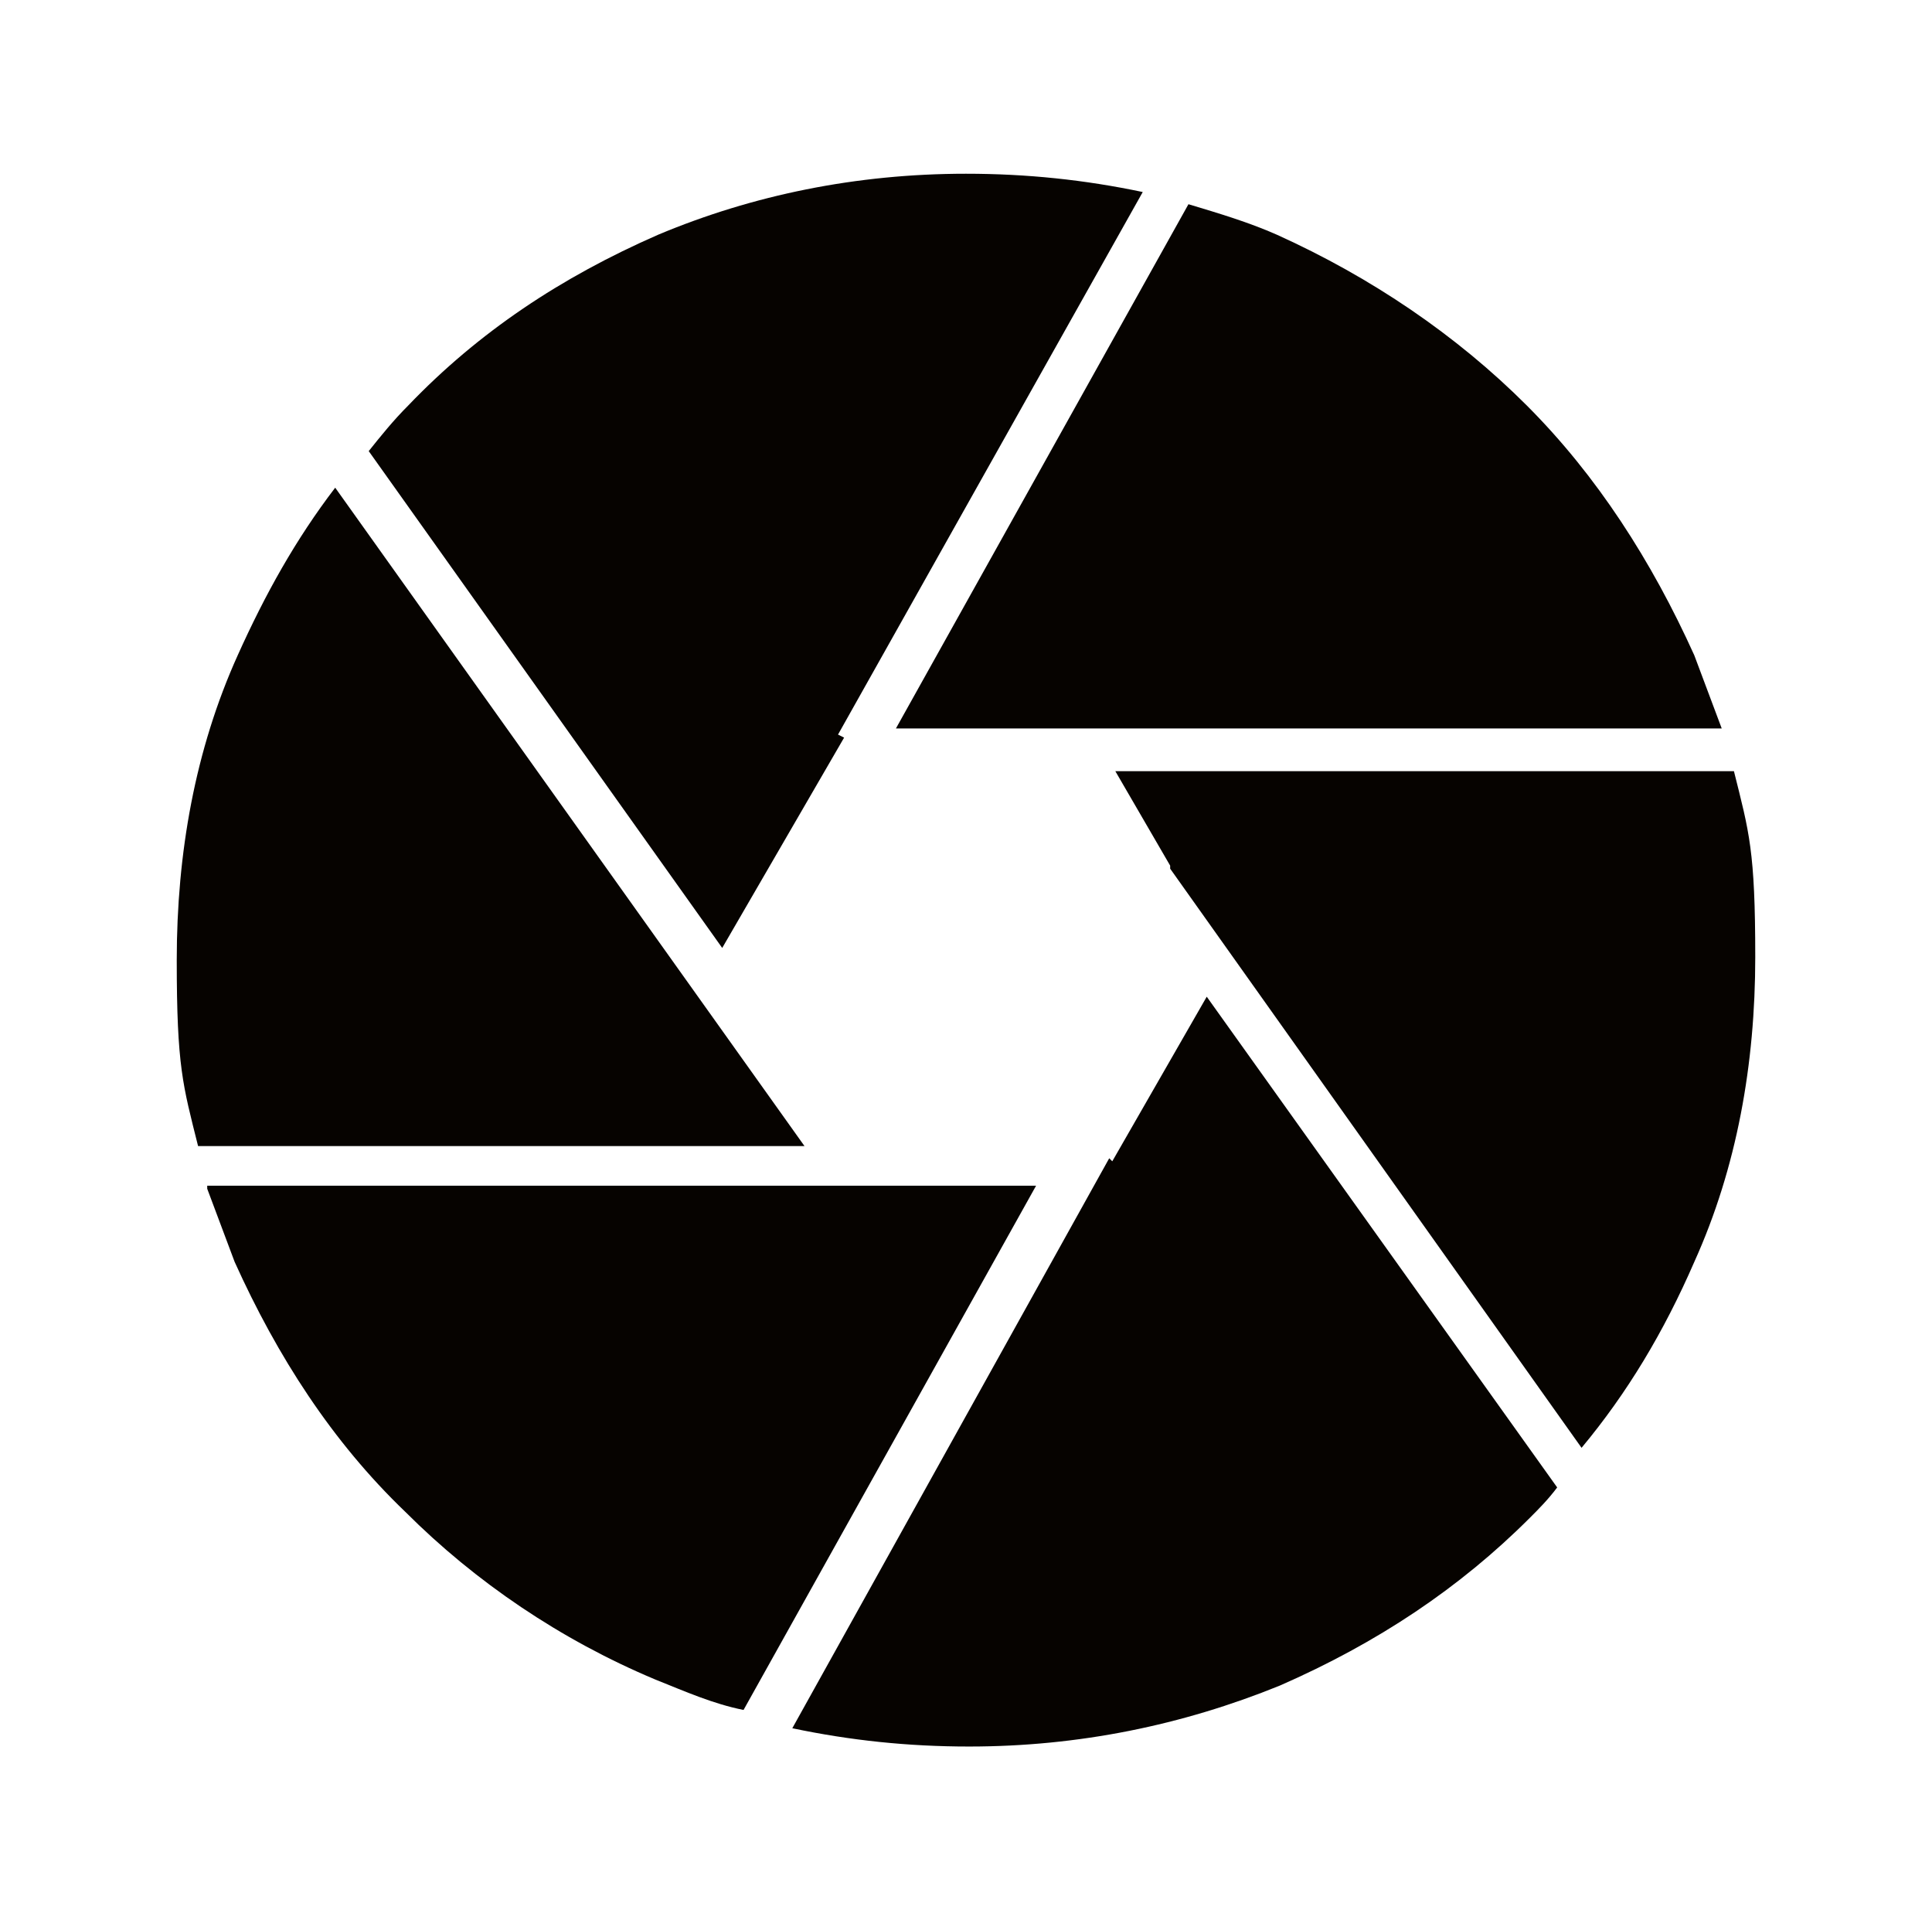
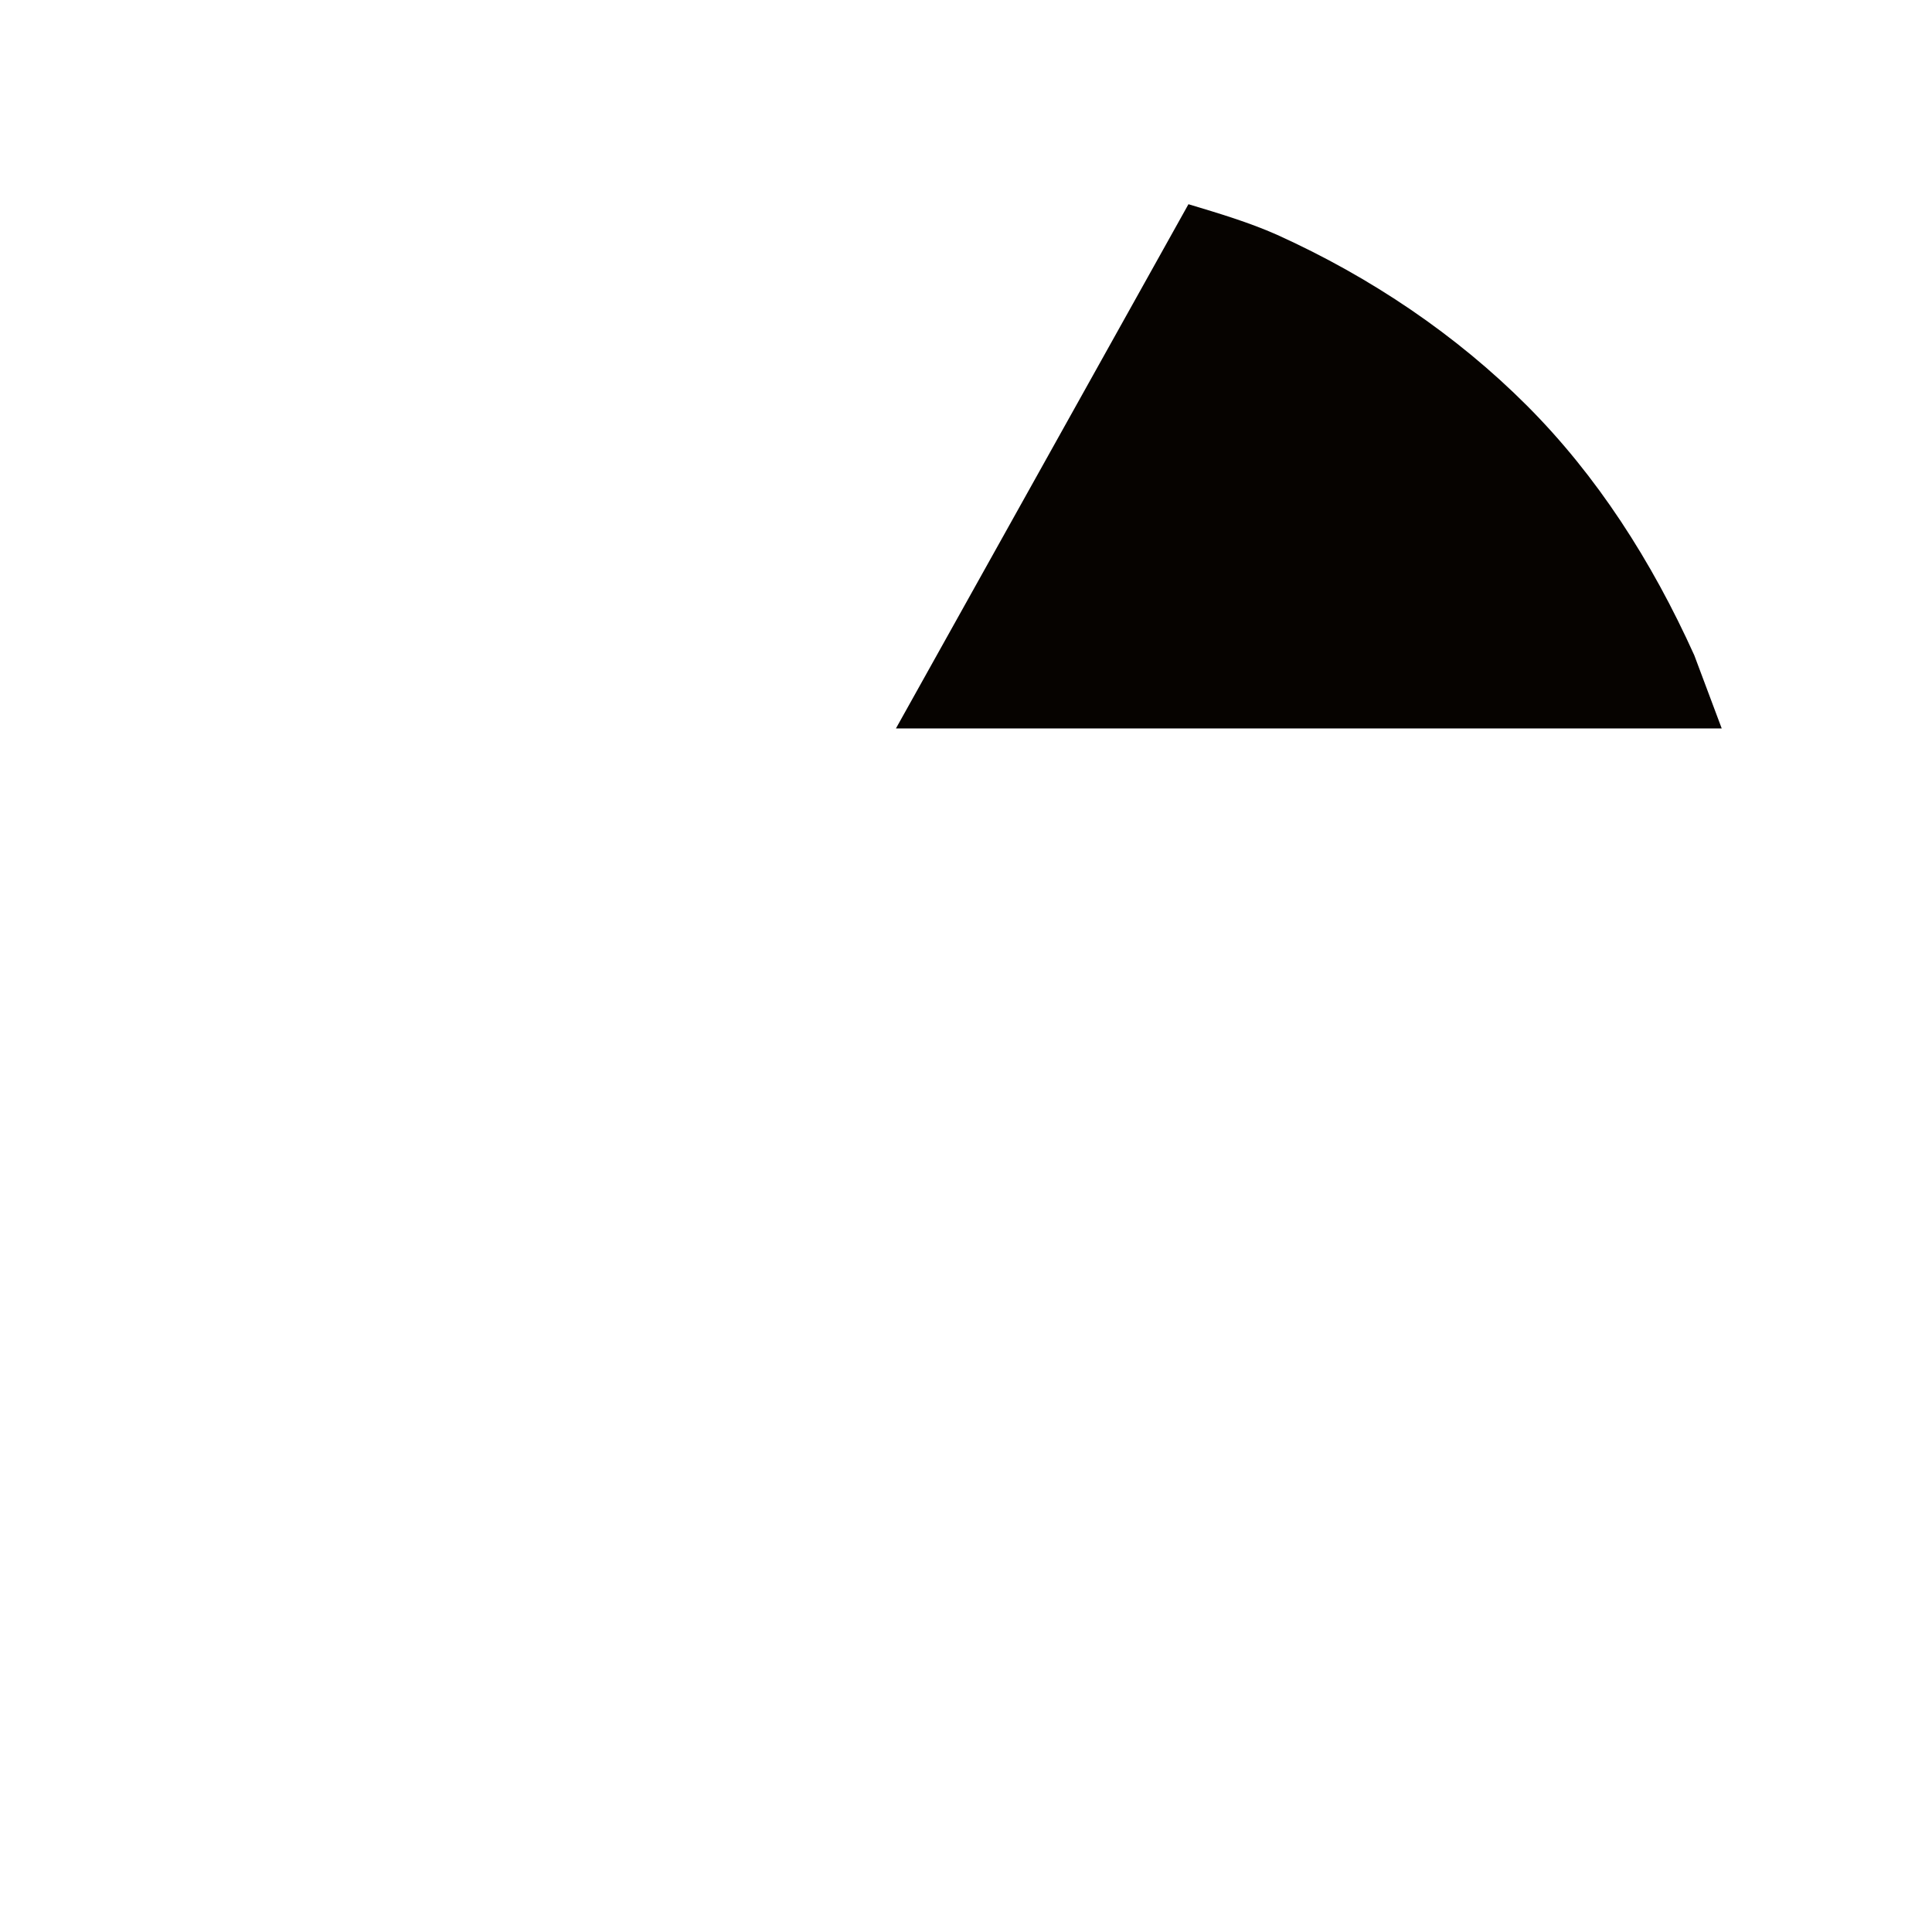
<svg xmlns="http://www.w3.org/2000/svg" id="Calque_2" version="1.1" viewBox="0 0 63.4 62.9">
  <defs>
    <style>
      .st0 {
        fill: #060300;
      }
    </style>
  </defs>
  <g id="Calque_1-2">
    <path class="st0" d="M56.5,23.9c-.3-.8-.6-1.6-.9-2.4-1.4-3.1-3.2-5.9-5.5-8.2s-5.1-4.2-8.2-5.6c-.9-.4-1.9-.7-2.9-1l-9.6,17.2h27.2,0Z" />
-     <path class="st0" d="M27.5,24.1h0l10-17.8c-1.9-.4-3.8-.6-5.8-.6-3.6,0-7,.7-10.1,2-3.2,1.4-5.9,3.2-8.2,5.6-.5.5-.9,1-1.3,1.5l11.6,16.3,4-6.9h0Z" />
-     <path class="st0" d="M6.8,39c.3.8.6,1.6.9,2.4,1.4,3.1,3.2,5.9,5.6,8.2,2.3,2.3,5.1,4.2,8.2,5.5,1,.4,1.9.8,2.9,1l9.6-17.2H6.8Z" />
-     <path class="st0" d="M36.4,38l-10.4,18.7c1.9.4,3.8.6,5.8.6,3.6,0,7-.7,10.2-2,3.2-1.4,5.9-3.2,8.2-5.5.3-.3.6-.6.9-1l-11.5-16.1-3.1,5.4h0Z" />
-     <path class="st0" d="M11,16c-1.3,1.7-2.3,3.5-3.2,5.5-1.4,3.1-2,6.5-2,10s.2,4.1.7,6.1h19.9L11,16Z" />
-     <path class="st0" d="M38.4,28.5l13.5,19c1.5-1.8,2.7-3.8,3.7-6.1,1.4-3.1,2-6.5,2-10s-.2-4.1-.7-6.1h-20.3l1.8,3.1h0Z" />
  </g>
</svg>